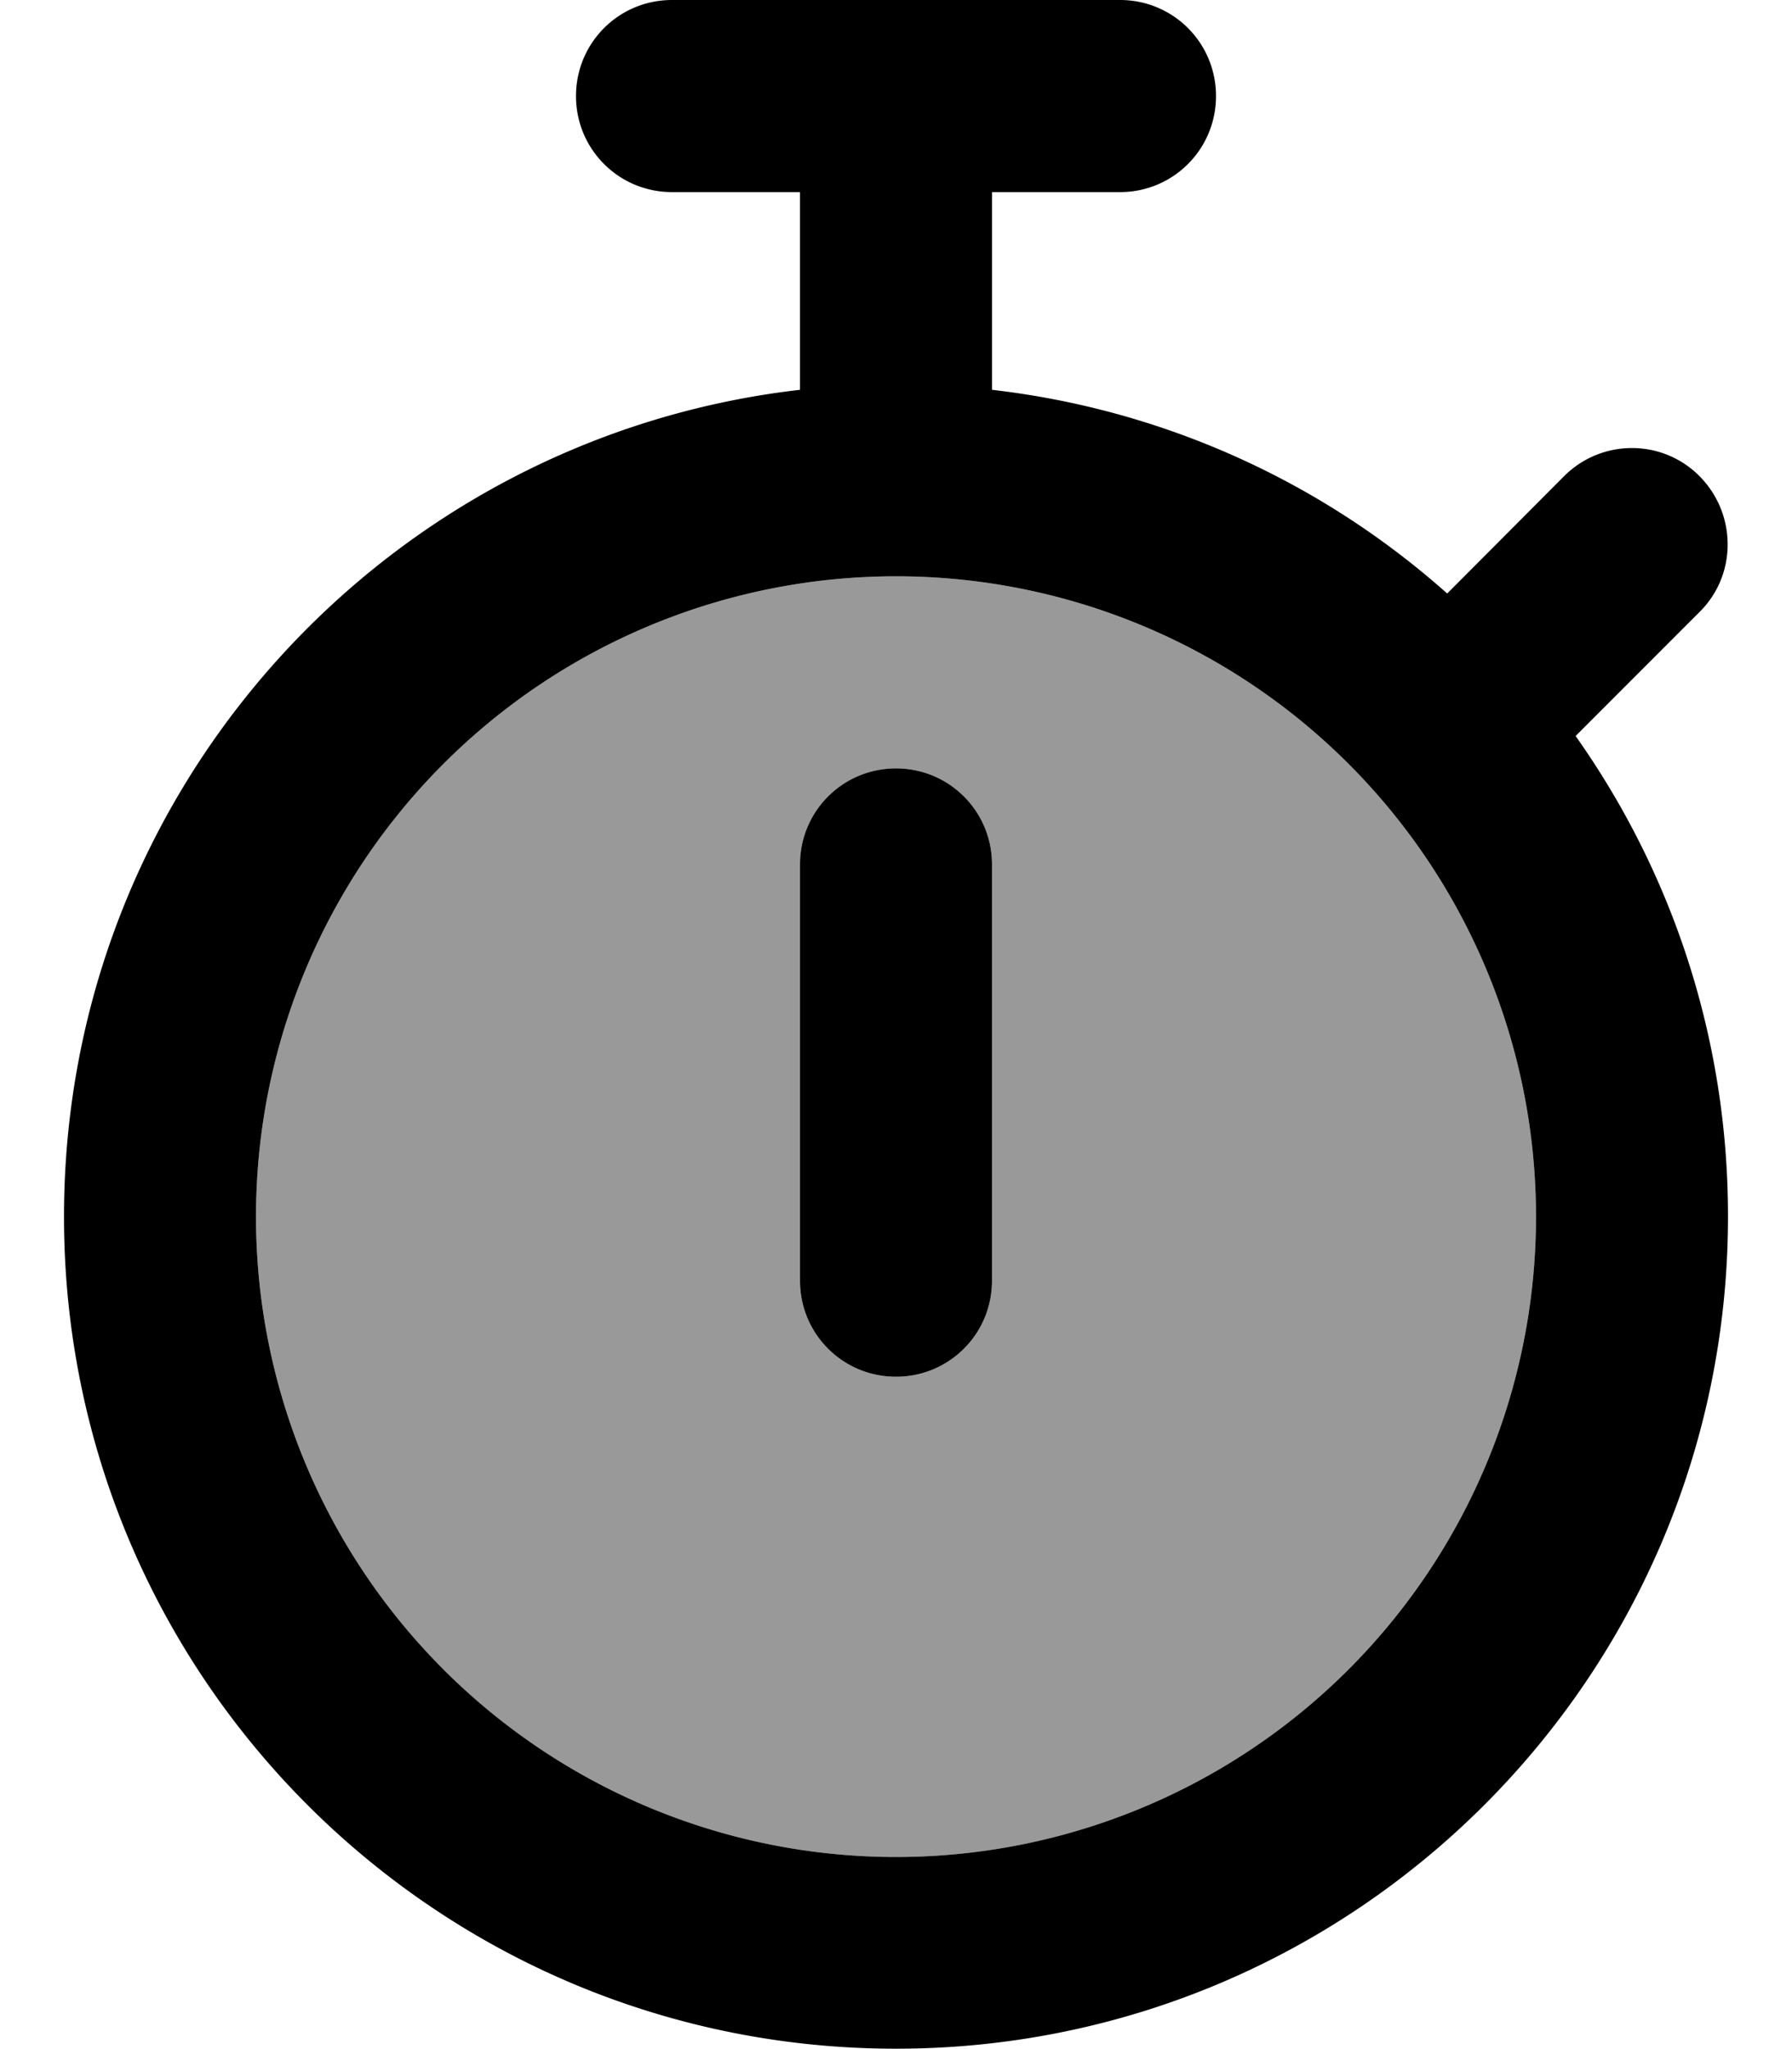
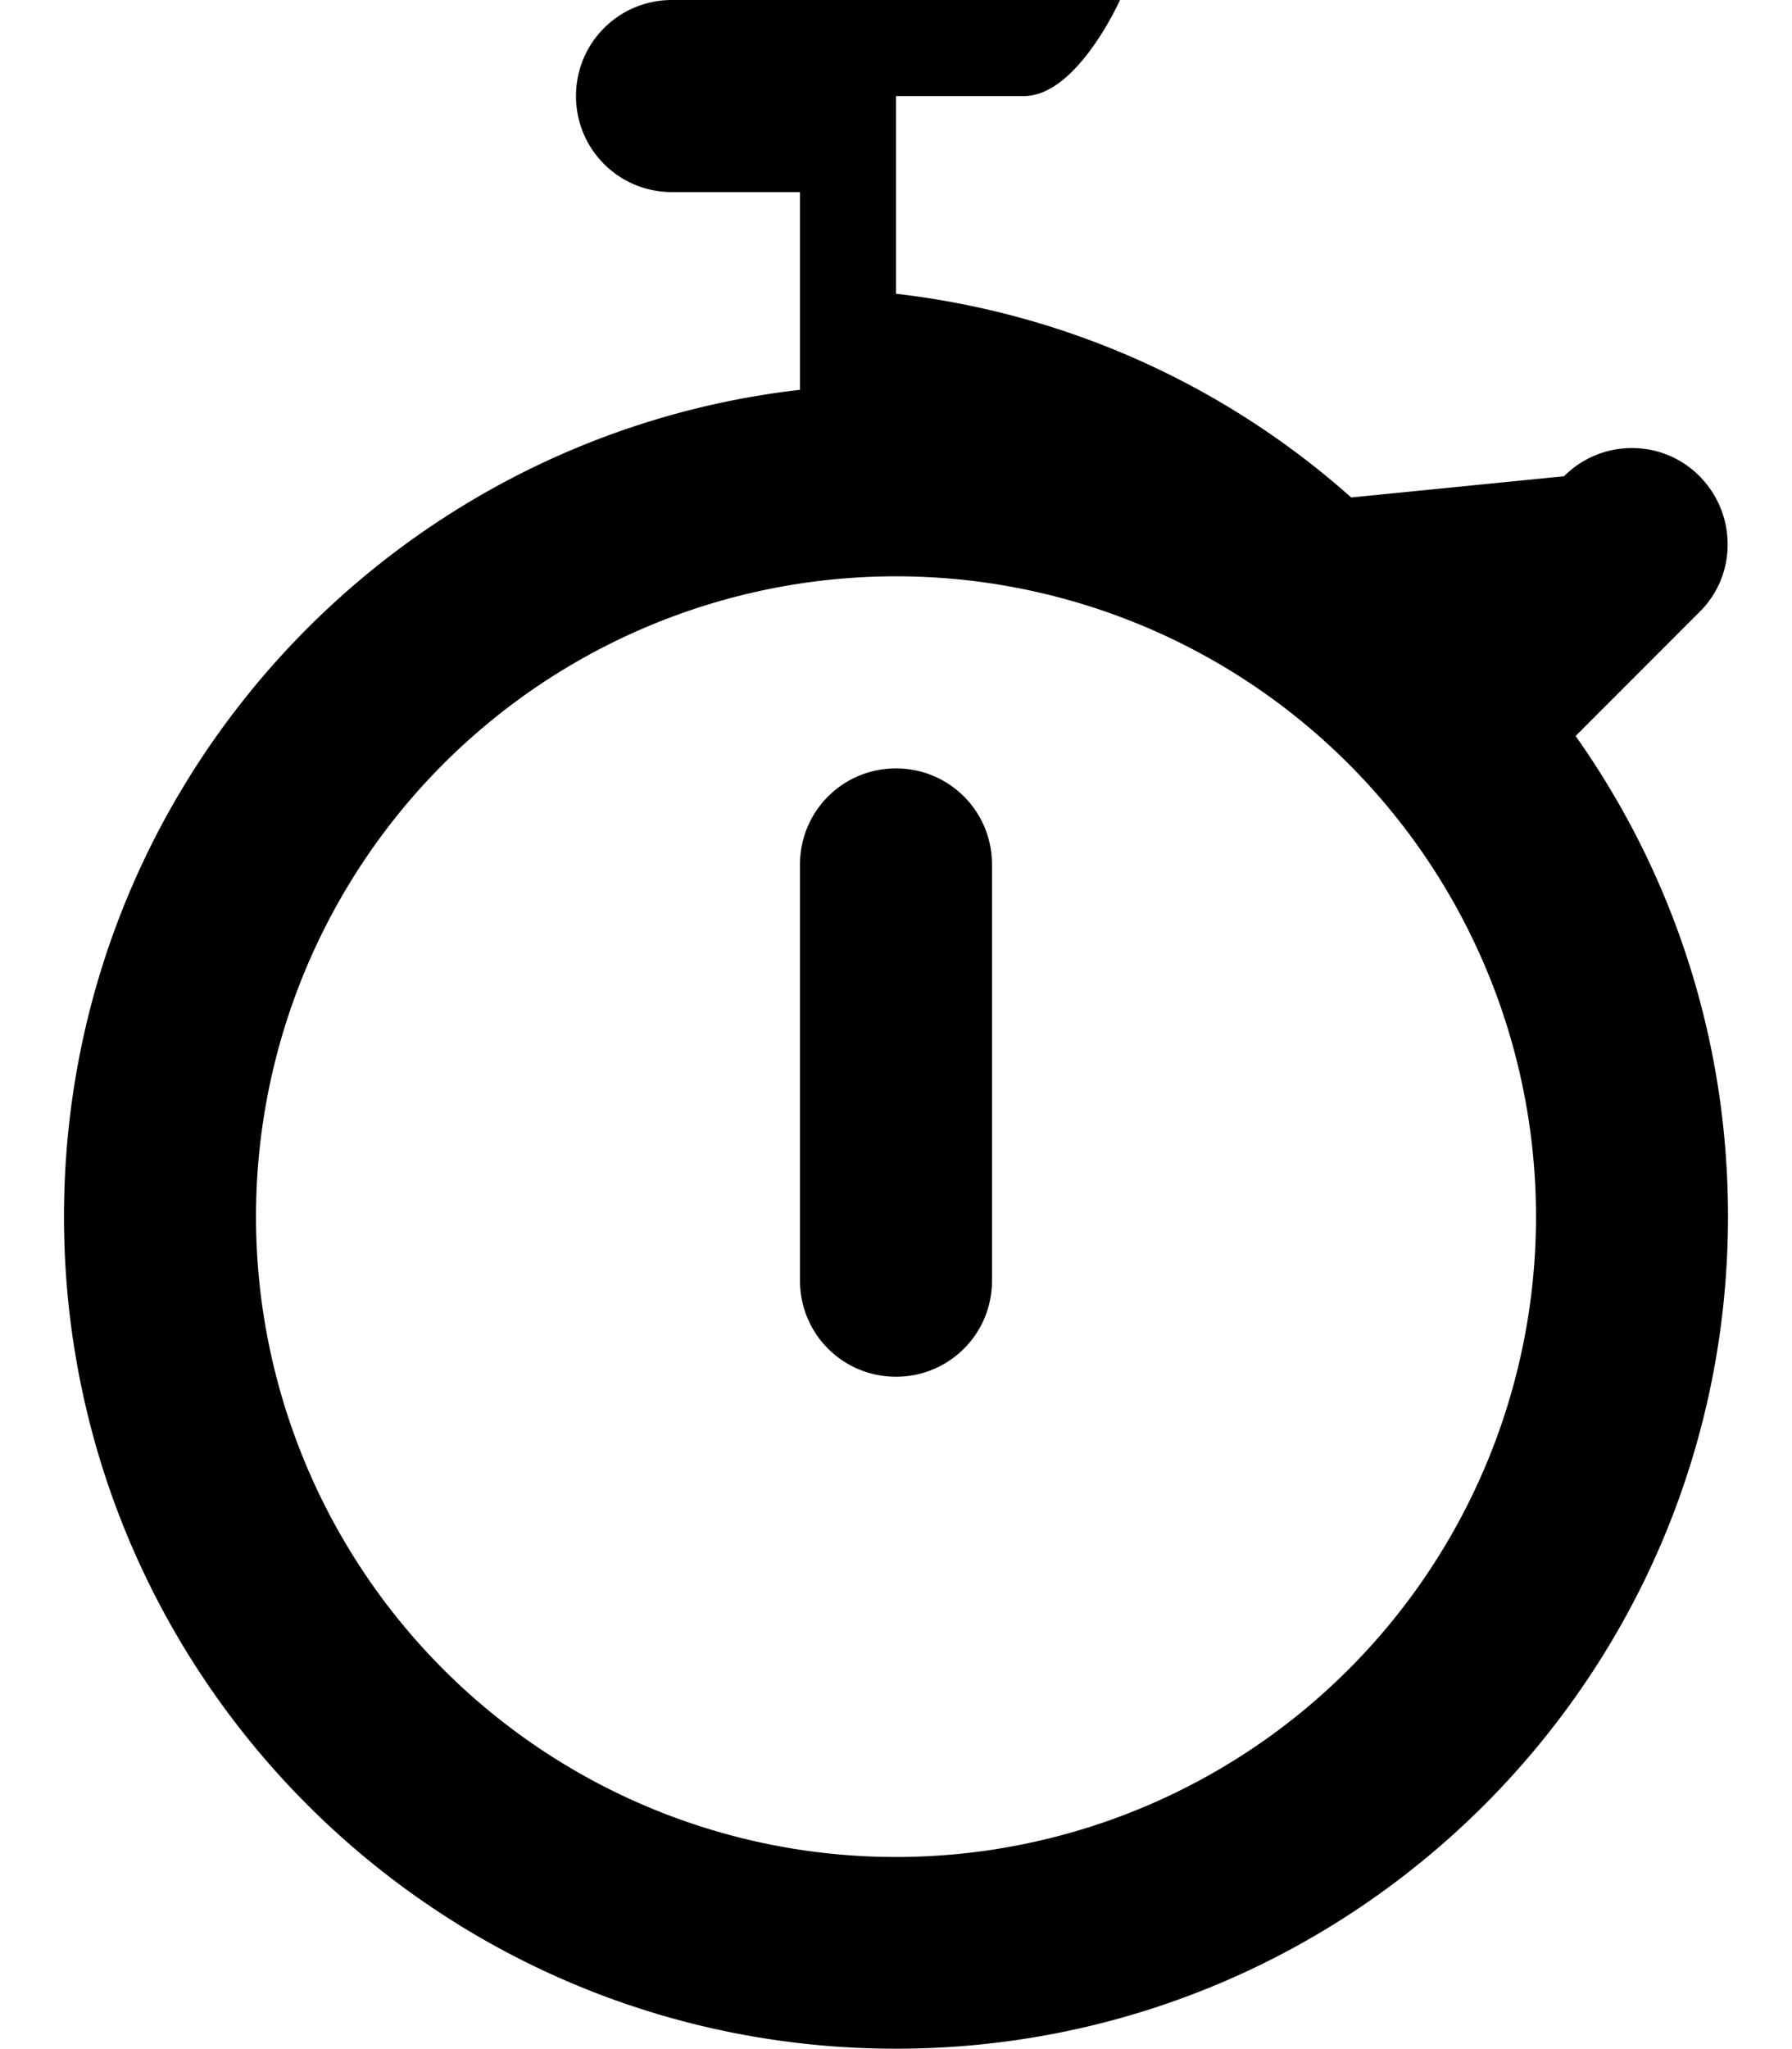
<svg xmlns="http://www.w3.org/2000/svg" viewBox="0 0 448 512">
  <defs>
    <style>.fa-secondary{opacity:.4}</style>
  </defs>
-   <path class="fa-secondary" d="M64 304a160 160 0 1 0 320 0A160 160 0 1 0 64 304zm136-88c0-13.3 10.7-24 24-24s24 10.7 24 24l0 104c0 13.3-10.7 24-24 24s-24-10.7-24-24l0-104z" />
-   <path class="fa-primary" d="M144 24c0-13.3 10.7-24 24-24L280 0c13.3 0 24 10.7 24 24s-10.7 24-24 24l-32 0 0 49.4c43.4 5 82.8 23.3 113.8 50.9L391 119c9.4-9.4 24.6-9.4 33.9 0s9.4 24.6 0 33.9l-31 31c24 33.9 38.1 75.3 38.1 120c0 114.9-93.1 208-208 208S16 418.9 16 304C16 197.2 96.4 109.3 200 97.4L200 48l-32 0c-13.3 0-24-10.7-24-24zm80 440a160 160 0 1 0 0-320 160 160 0 1 0 0 320zm24-248l0 104c0 13.3-10.7 24-24 24s-24-10.7-24-24l0-104c0-13.3 10.7-24 24-24s24 10.7 24 24z" />
+   <path class="fa-primary" d="M144 24c0-13.3 10.7-24 24-24L280 0s-10.7 24-24 24l-32 0 0 49.4c43.4 5 82.8 23.3 113.8 50.9L391 119c9.4-9.4 24.6-9.4 33.9 0s9.4 24.6 0 33.9l-31 31c24 33.9 38.1 75.3 38.1 120c0 114.9-93.1 208-208 208S16 418.9 16 304C16 197.2 96.4 109.3 200 97.4L200 48l-32 0c-13.3 0-24-10.7-24-24zm80 440a160 160 0 1 0 0-320 160 160 0 1 0 0 320zm24-248l0 104c0 13.3-10.7 24-24 24s-24-10.7-24-24l0-104c0-13.3 10.7-24 24-24s24 10.7 24 24z" />
</svg>